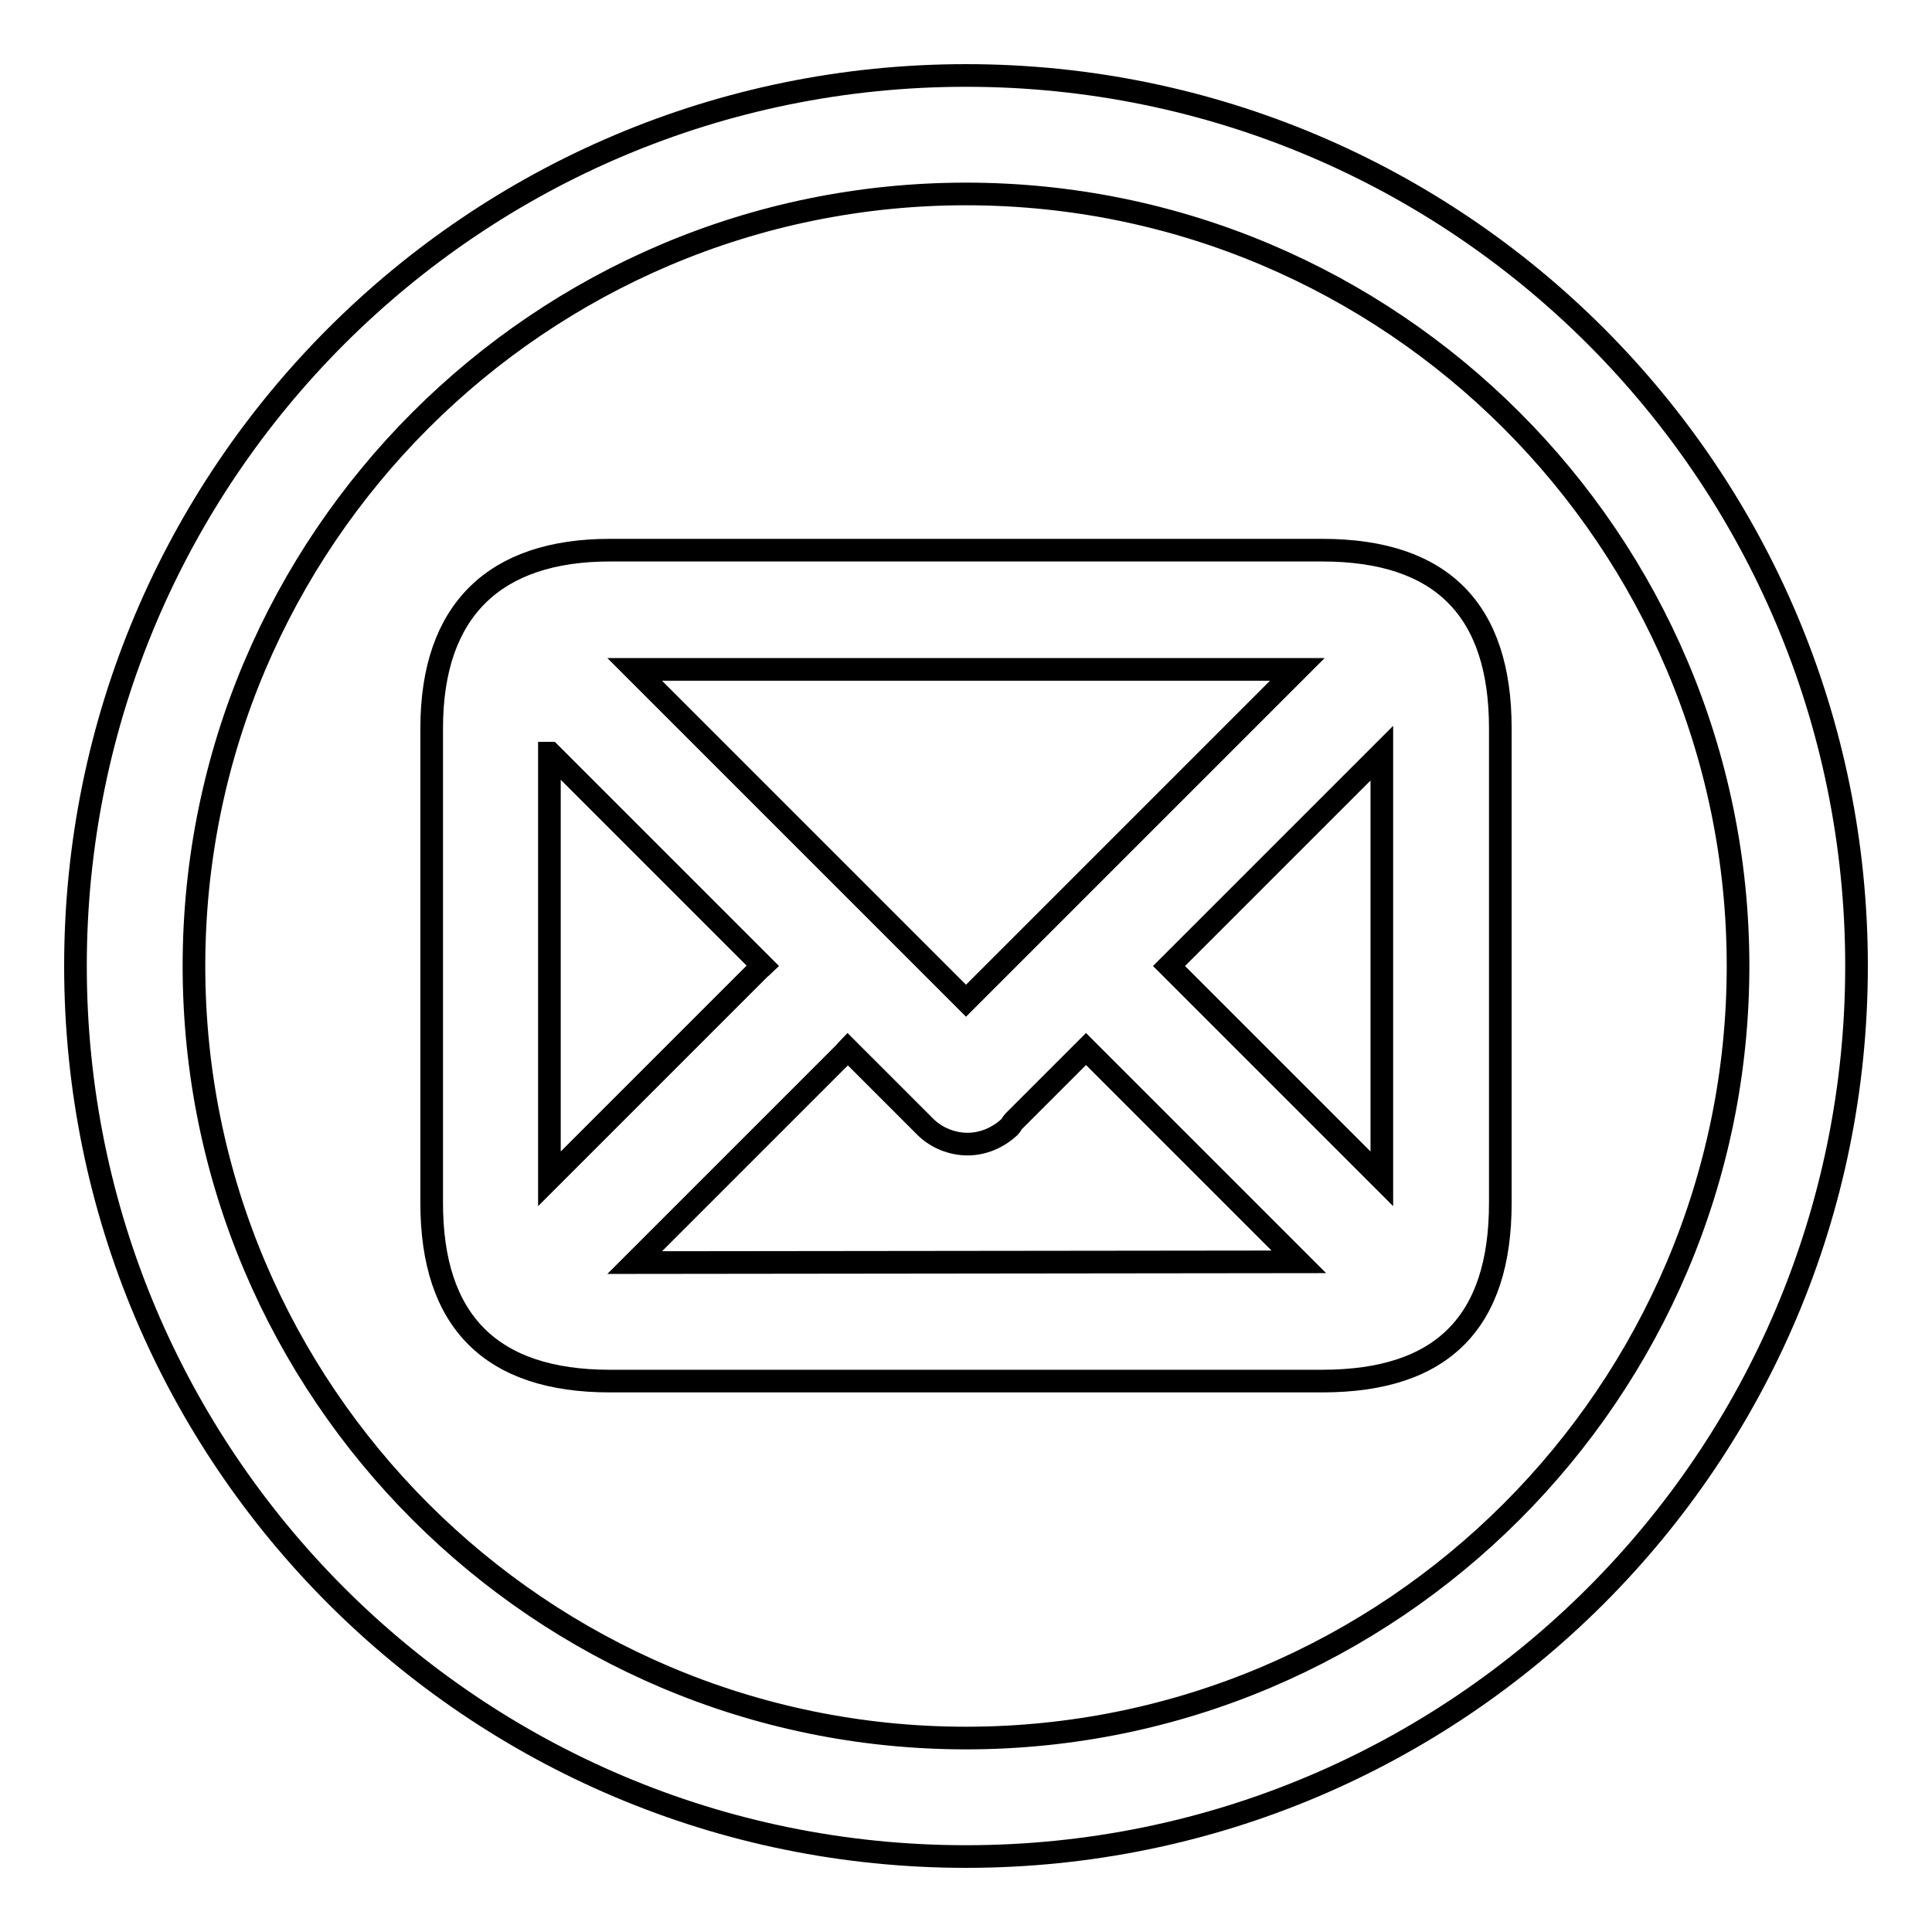
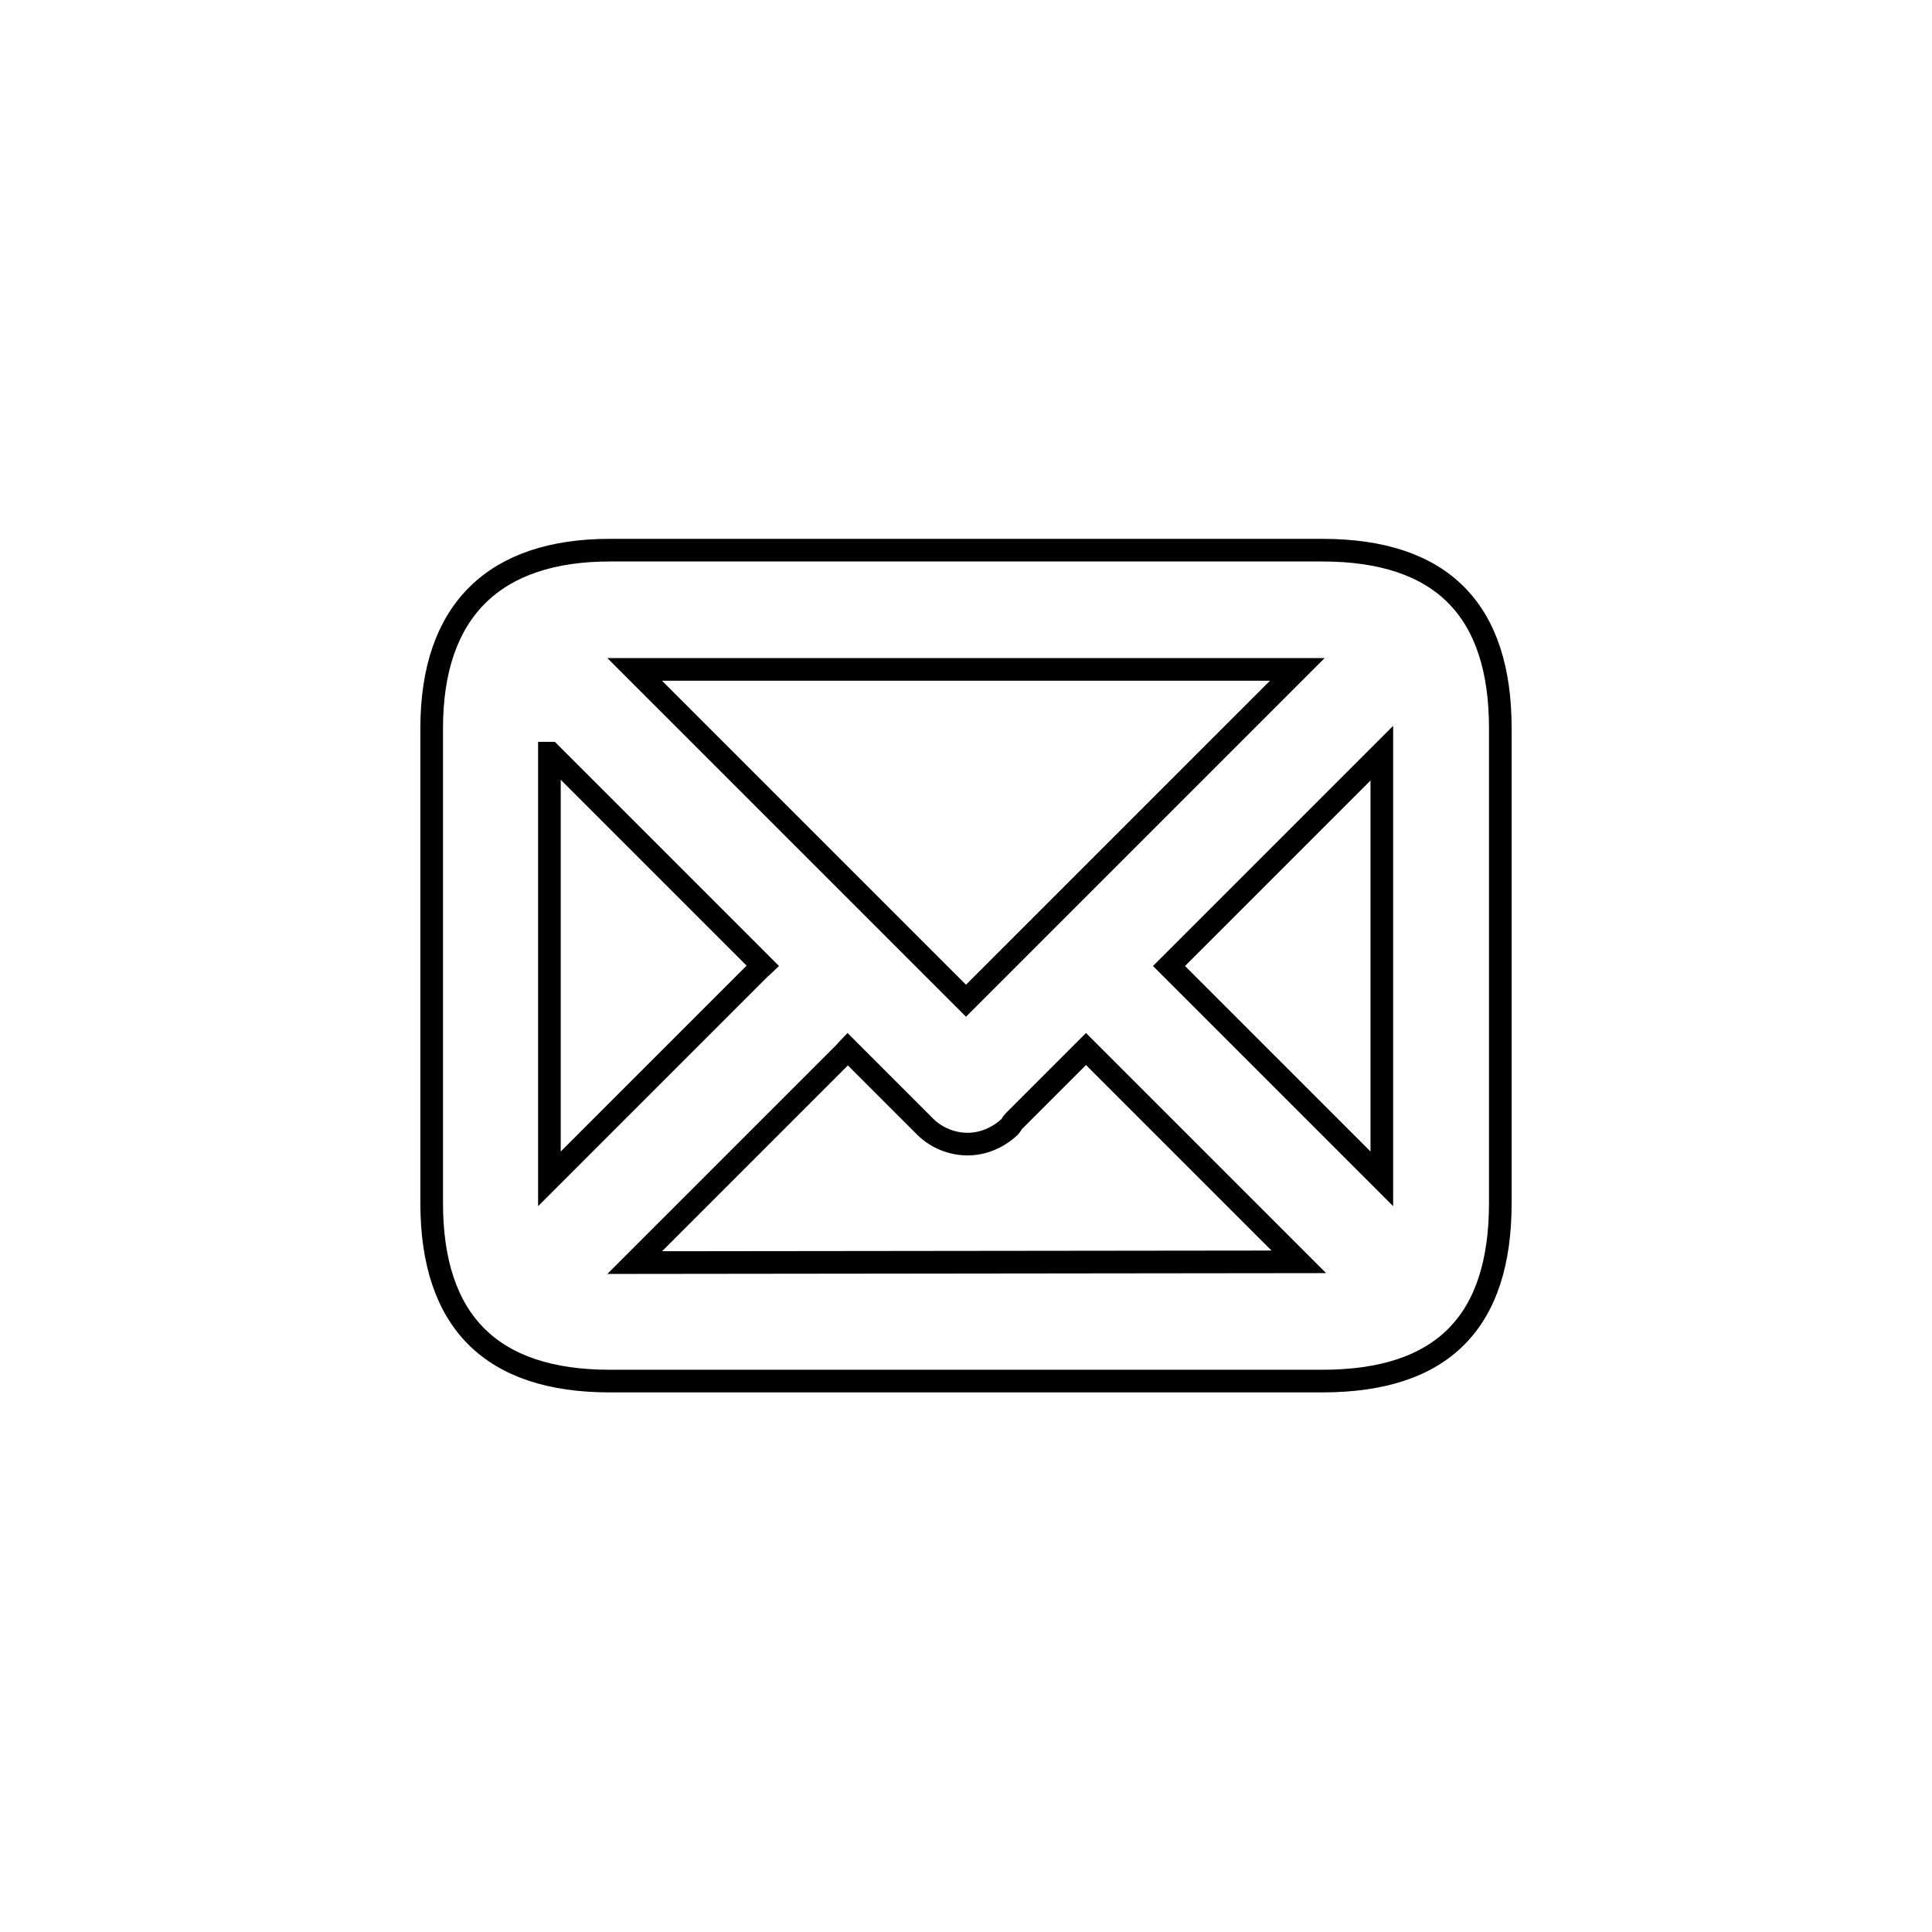
<svg xmlns="http://www.w3.org/2000/svg" version="1.1" x="0px" y="0px" viewBox="0 0 256 256" enable-background="new 0 0 256 256" xml:space="preserve">
  <g>
    <g>
-       <path stroke-width="3" fill-opacity="0" stroke="#000000" d="M128,10C62.8,10,10,62.8,10,128c0,65.2,52.8,118,118,118c65.2,0,118-52.8,118-118C246,62.8,193.2,10,128,10z M128,230.3c-56.4,0-102.3-45.9-102.3-102.3C25.7,71.6,71.6,25.7,128,25.7c56.4,0,102.3,45.9,102.3,102.3C230.3,184.4,184.4,230.3,128,230.3z" />
      <path stroke-width="3" fill-opacity="0" stroke="#000000" d="M175.2,72.9H80.8c-15.2,0-23.6,7.9-23.6,23.6v62.9c0,15.7,7.9,23.6,23.6,23.6h94.4c16,0,23.6-7.9,23.6-23.6V96.5C198.8,81,191.2,72.9,175.2,72.9z M171.9,88.7L128,132.6L84.1,88.7H171.9z M72.9,99.8l28.2,28.2c-0.1,0.1-0.2,0.1-0.3,0.2l-28,28V99.8z M84.1,167.3l28-28c0.1-0.1,0.1-0.2,0.2-0.3l10.3,10.3c1.5,1.5,3.6,2.3,5.6,2.3c2,0,4-0.8,5.6-2.3c0.2-0.2,0.3-0.5,0.5-0.7l9.6-9.6l28.2,28.2L84.1,167.3L84.1,167.3z M183.1,156.2L154.9,128l28.2-28.2L183.1,156.2L183.1,156.2z" />
    </g>
  </g>
</svg>